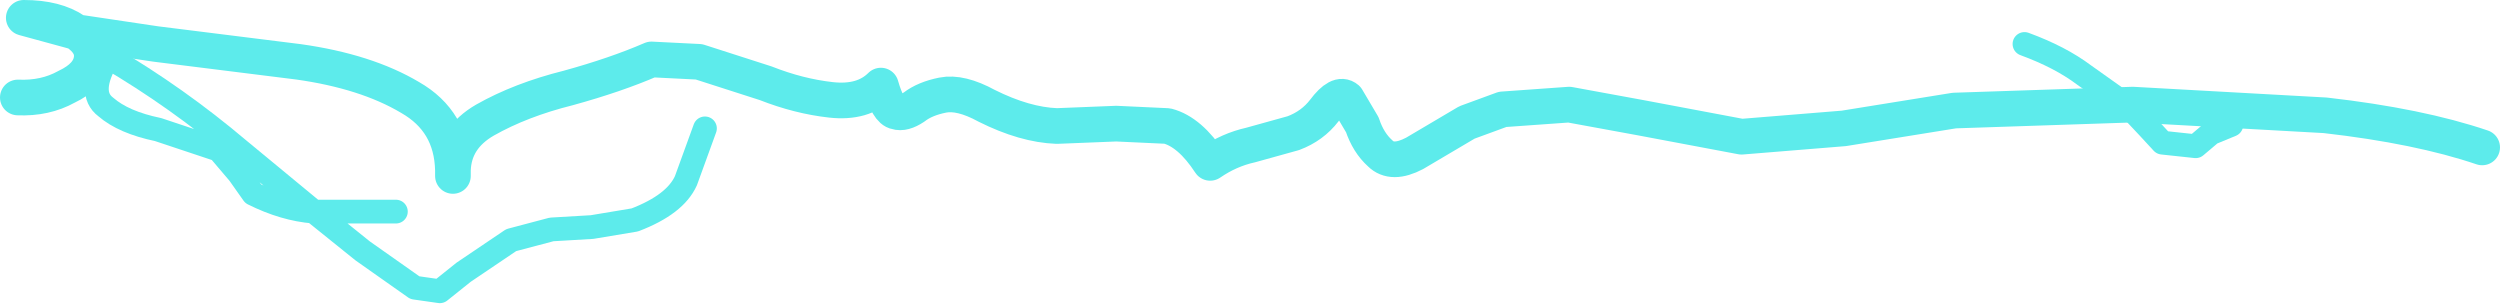
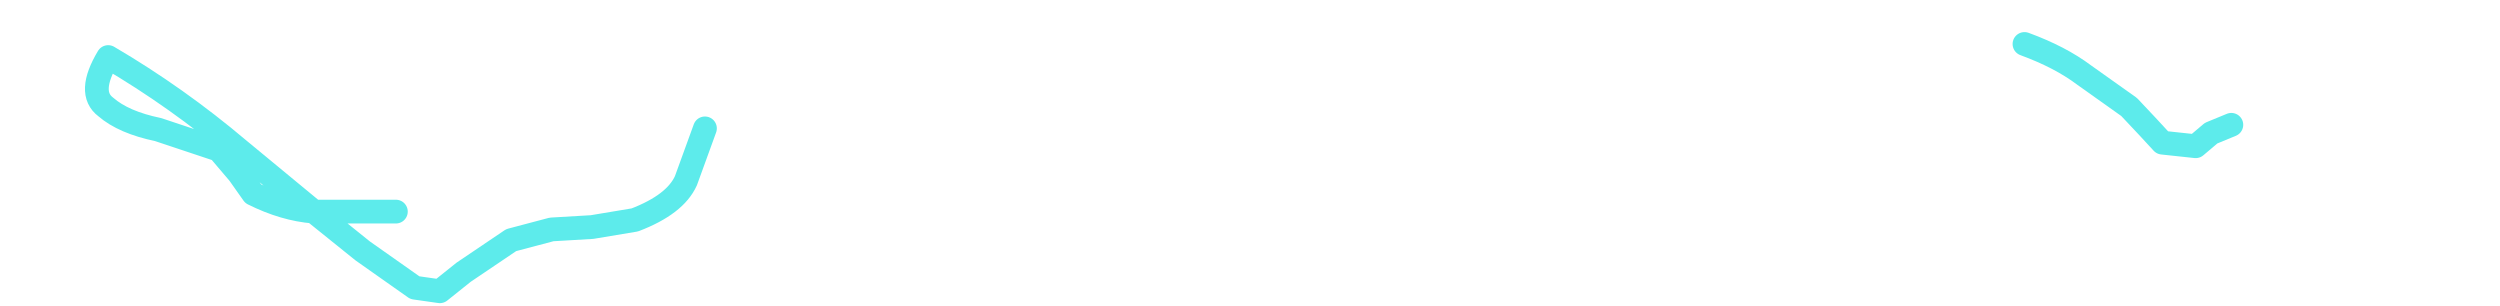
<svg xmlns="http://www.w3.org/2000/svg" height="12.85px" width="105.15px">
  <g transform="matrix(1.0, 0.0, 0.0, 1.0, 31.25, 15.25)">
-     <path d="M73.15 -9.05 Q70.5 -9.95 66.55 -10.4 L58.45 -10.85 50.95 -10.6 46.3 -9.85 42.0 -9.5 37.75 -10.3 34.75 -10.85 31.95 -10.65 30.45 -10.1 28.25 -8.8 Q27.3 -8.3 26.8 -8.8 26.3 -9.25 26.05 -10.0 L25.4 -11.1 Q25.05 -11.4 24.45 -10.6 23.95 -9.95 23.15 -9.65 L21.35 -9.15 Q20.45 -8.95 19.65 -8.4 18.8 -9.7 17.85 -9.95 L15.7 -10.05 13.2 -9.95 Q11.85 -10.0 10.25 -10.8 9.15 -11.4 8.4 -11.25 7.65 -11.1 7.2 -10.75 6.75 -10.45 6.45 -10.55 6.1 -10.6 5.8 -11.65 5.05 -10.9 3.7 -11.05 2.35 -11.2 0.95 -11.75 L-1.85 -12.65 -3.85 -12.75 Q-5.35 -12.1 -7.35 -11.55 -9.35 -11.05 -10.85 -10.2 -12.15 -9.45 -12.2 -8.1 L-12.2 -7.85 M-30.5 -11.15 Q-29.35 -11.1 -28.45 -11.6 -27.5 -12.05 -27.4 -12.75 -27.3 -13.4 -28.05 -13.9 L-30.25 -14.5 Q-28.9 -14.5 -28.1 -13.95 L-28.05 -13.9 -24.7 -13.4 -18.7 -12.65 Q-15.85 -12.25 -14.0 -11.15 -12.25 -10.15 -12.2 -8.1" fill="none" stroke="#5debeb" stroke-linecap="round" stroke-linejoin="round" stroke-width="1.5" />
    <path d="M-14.6 -6.35 L-17.85 -6.35 -18.05 -6.35 -16.0 -4.7 -13.8 -3.15 -12.75 -3.0 -11.75 -3.8 -9.75 -5.15 -8.05 -5.6 -6.35 -5.7 -4.55 -6.0 Q-2.85 -6.65 -2.4 -7.65 L-1.6 -9.85 M-18.05 -6.35 Q-19.3 -6.45 -20.6 -7.1 L-21.2 -7.95 -22.05 -8.95 -24.6 -9.8 Q-26.05 -10.1 -26.8 -10.75 -27.6 -11.35 -26.7 -12.85 -23.8 -11.15 -21.2 -8.95 L-18.05 -6.35" fill="none" stroke="#5debeb" stroke-linecap="round" stroke-linejoin="round" stroke-width="1.0" />
    <path d="M53.9 -13.4 Q55.4 -12.85 56.4 -12.1 L58.3 -10.75 59.1 -9.9 59.7 -9.25 61.1 -9.1 61.75 -9.65 62.6 -10.0" fill="none" stroke="#5debeb" stroke-linecap="round" stroke-linejoin="round" stroke-width="1.0" />
  </g>
</svg>